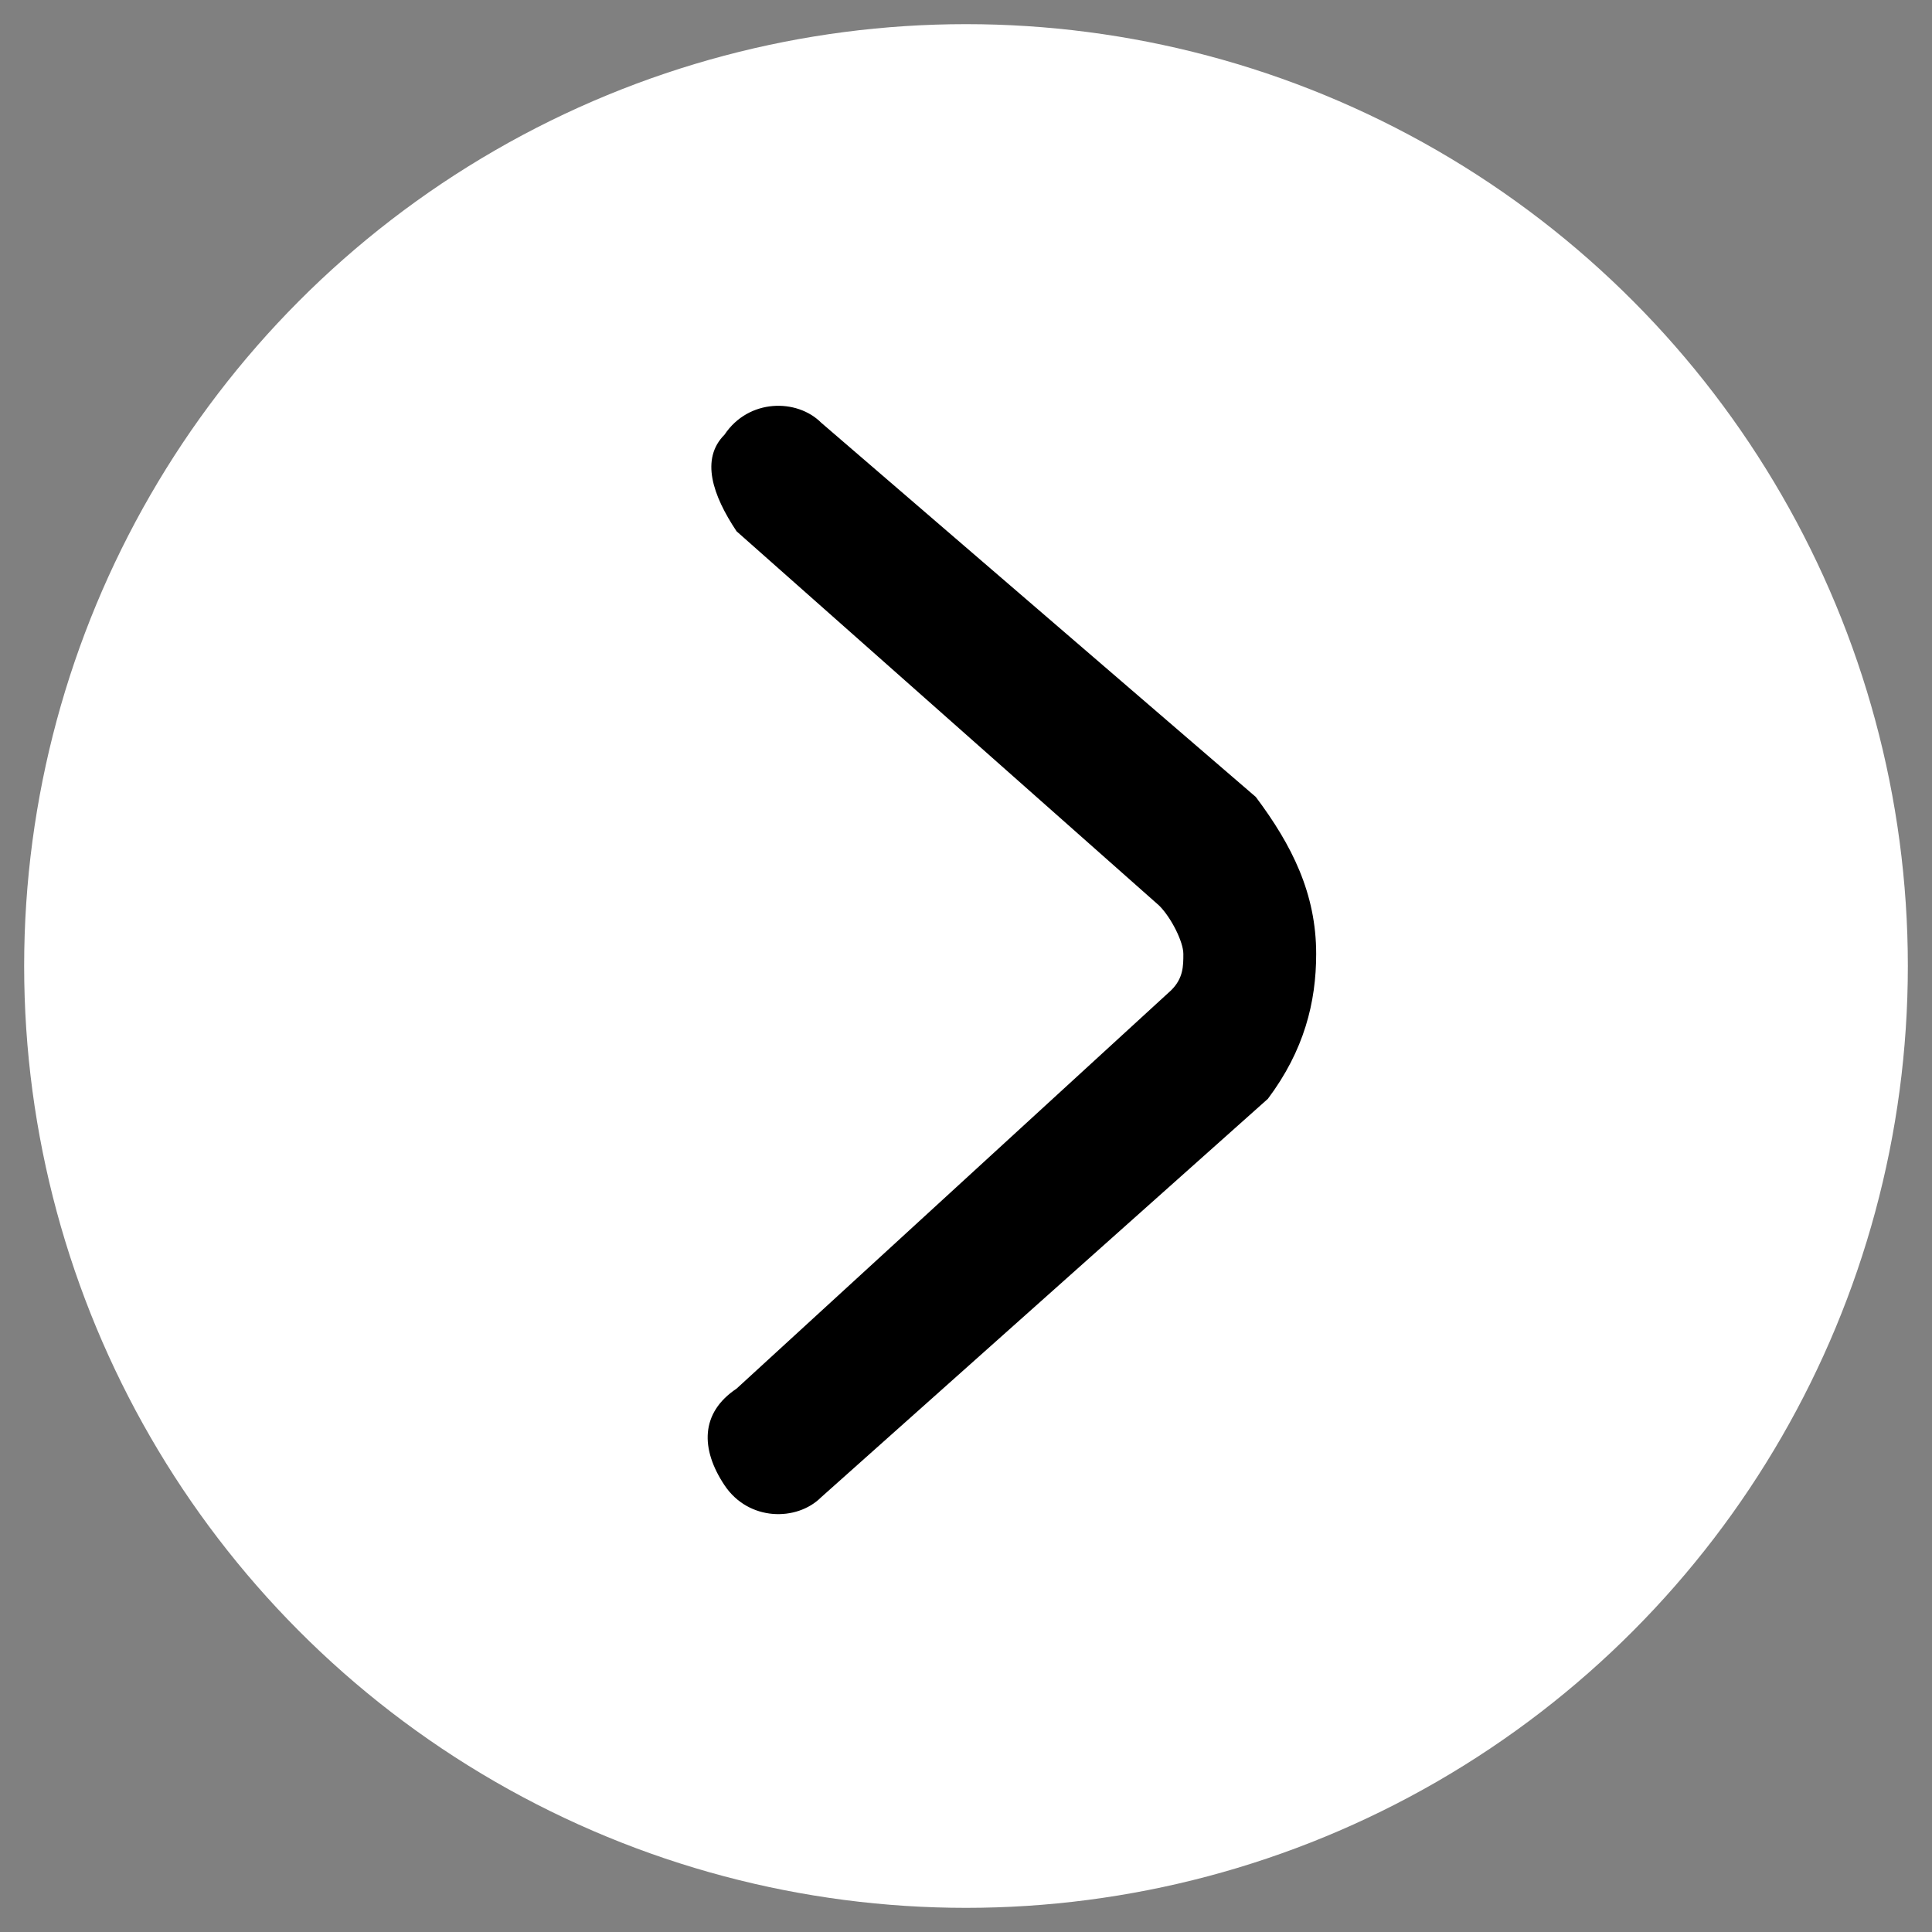
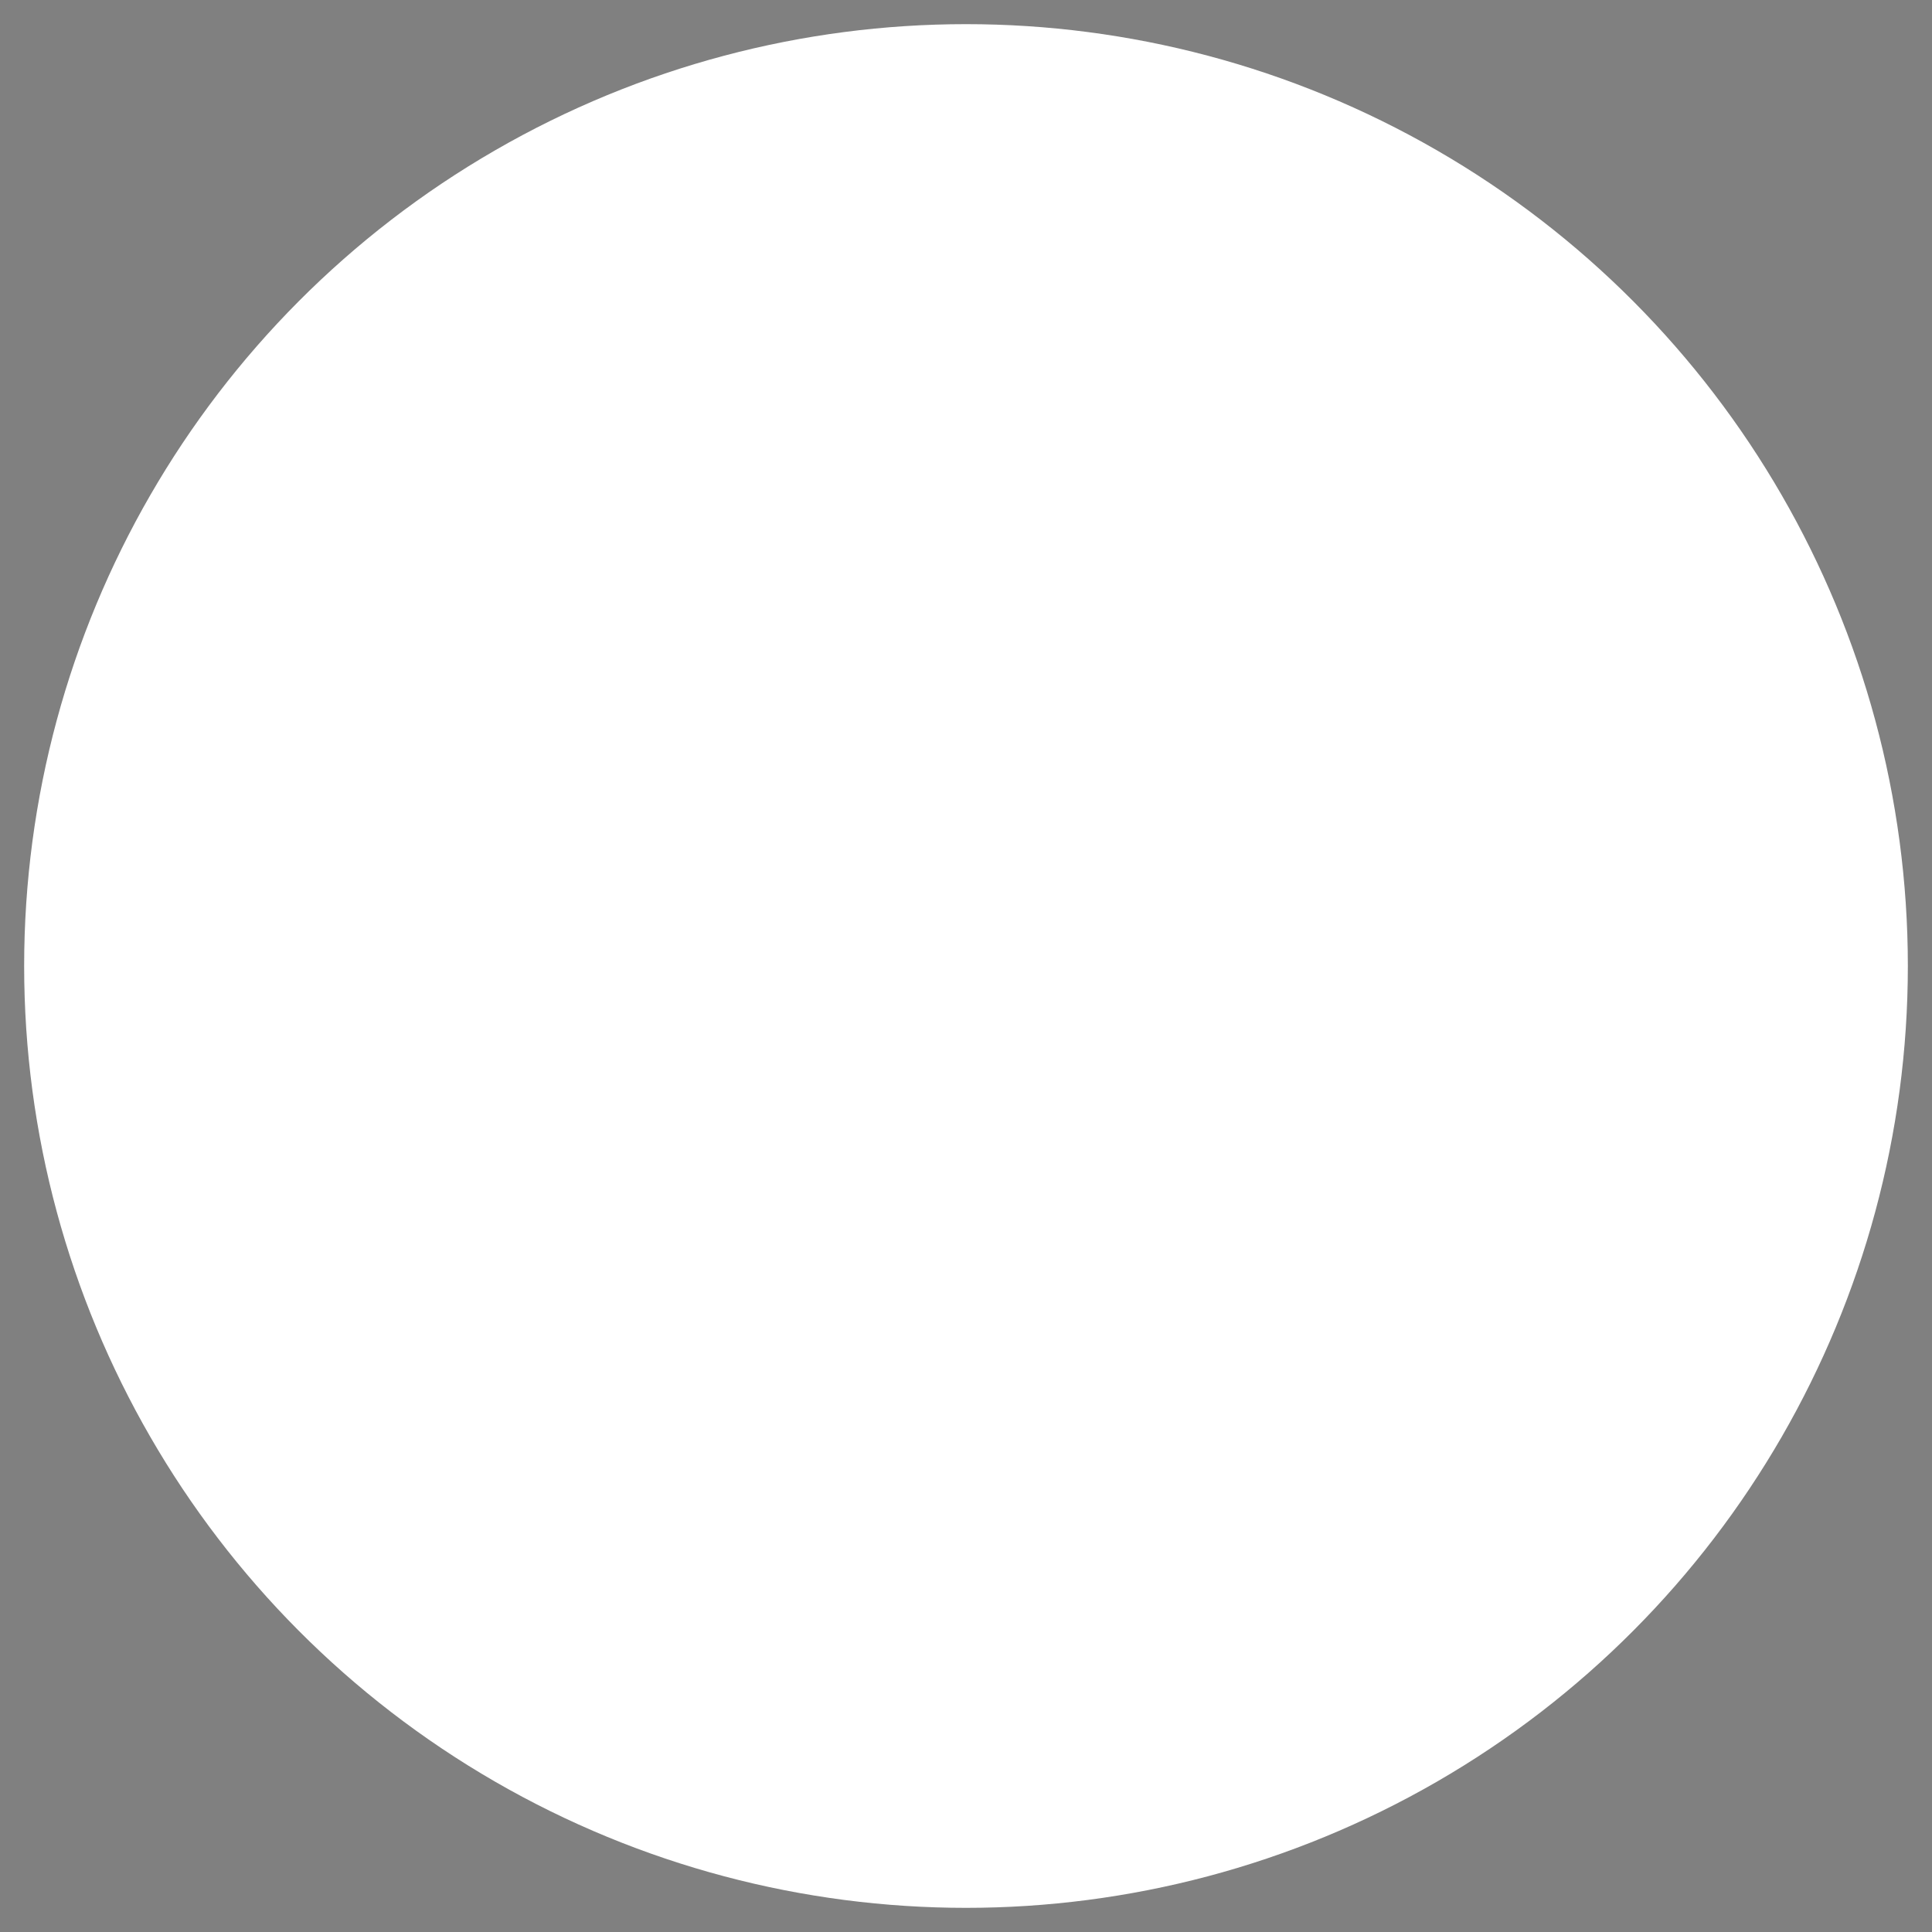
<svg xmlns="http://www.w3.org/2000/svg" version="1.1" id="图层_1" x="0px" y="0px" viewBox="0 0 16 16" style="enable-background:new 0 0 16 16;" xml:space="preserve">
  <rect x="0" y="0" width="16" height="16" fill="#808080" stroke="none" />
  <style type="text/css">
	.st0{fill:#FFFFFF;}
</style>
  <g>
    <circle class="st0" cx="8" cy="8" r="7.8" />
-     <path d="M10.9,7.9c0,0.4-0.1,0.8-0.4,1.2l-3.7,3.3c-0.2,0.2-0.6,0.2-0.8-0.1c-0.2-0.3-0.2-0.6,0.1-0.8l3.6-3.3   C9.8,8.1,9.8,8,9.8,7.9c0-0.1-0.1-0.3-0.2-0.4L6.1,4.4C5.9,4.1,5.8,3.8,6,3.6c0.2-0.3,0.6-0.3,0.8-0.1l3.6,3.1   C10.7,7,10.9,7.4,10.9,7.9C10.9,7.8,10.9,7.9,10.9,7.9L10.9,7.9z" />
  </g>
</svg>